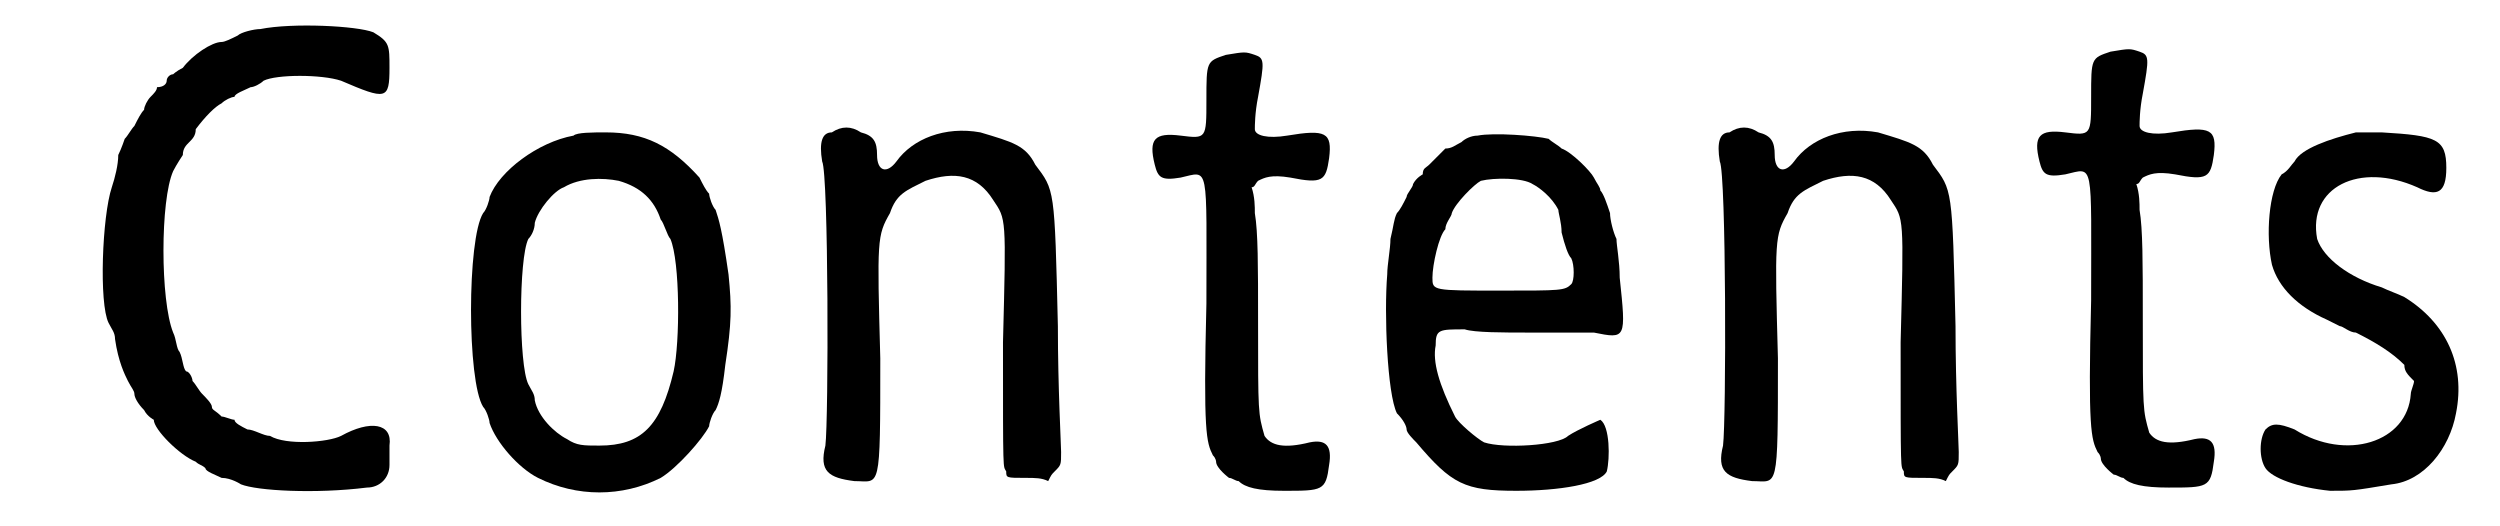
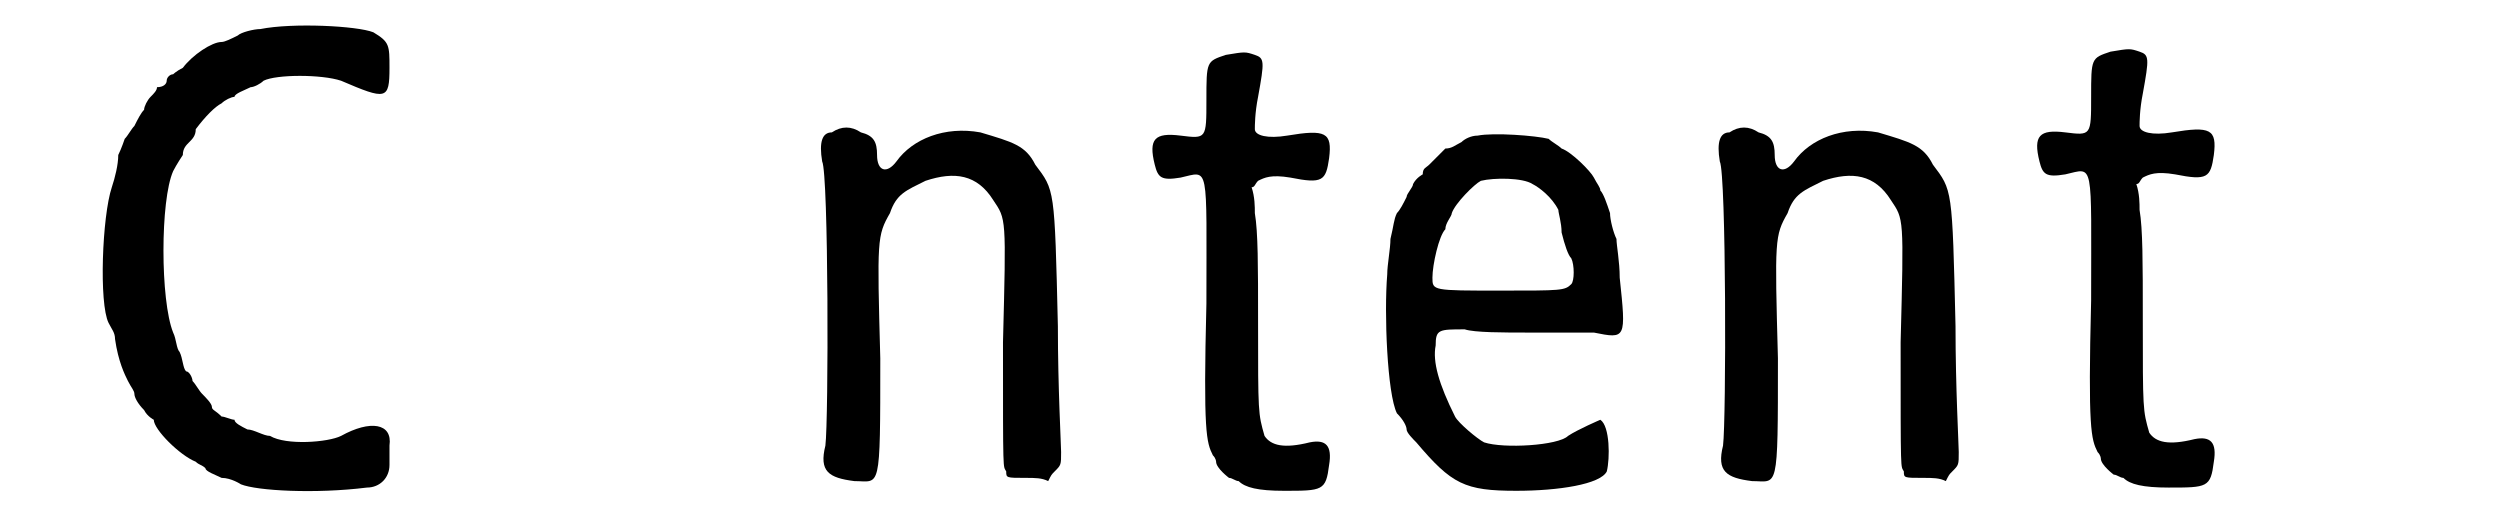
<svg xmlns="http://www.w3.org/2000/svg" xmlns:xlink="http://www.w3.org/1999/xlink" width="76px" height="16px" viewBox="0 0 763 163" version="1.1">
  <defs>
    <path id="gl7698" d="M 75 9 C 73 9 69 10 68 11 C 66 12 64 13 63 13 C 60 13 54 17 51 21 C 49 22 48 23 48 23 C 47 23 46 24 46 25 C 46 26 45 27 43 27 C 43 28 42 29 41 30 C 40 31 39 33 39 34 C 38 35 37 37 36 39 C 35 40 34 42 33 43 C 33 43 32 46 31 48 C 31 51 30 55 29 58 C 26 67 25 94 28 100 C 29 102 30 103 30 105 C 31 112 33 116 34 118 C 35 120 36 121 36 122 C 36 123 37 125 39 127 C 40 129 42 130 42 130 C 42 133 50 141 55 143 C 56 144 57 144 58 145 C 58 146 61 147 63 148 C 66 148 69 150 69 150 C 74 152 92 153 108 151 C 112 151 115 148 115 144 C 115 142 115 139 115 138 C 116 131 109 130 100 135 C 96 137 83 138 78 135 C 76 135 73 133 71 133 C 69 132 67 131 67 130 C 66 130 64 129 63 129 C 61 127 60 127 60 126 C 60 125 58 123 57 122 C 56 121 55 119 54 118 C 54 117 53 115 52 115 C 51 114 51 111 50 109 C 49 108 49 105 48 103 C 44 93 44 62 48 53 C 49 51 51 48 51 48 C 51 46 52 45 53 44 C 54 43 55 42 55 40 C 58 36 61 33 63 32 C 64 31 66 30 67 30 C 67 29 70 28 72 27 C 73 27 75 26 76 25 C 80 23 94 23 100 25 C 114 31 115 31 115 21 C 115 14 115 13 110 10 C 105 8 85 7 75 9 z" fill="black" />
-     <path id="gl7699" d="M 42 11 C 31 13 19 22 16 30 C 16 31 15 34 14 35 C 9 43 9 87 14 95 C 15 96 16 99 16 100 C 18 106 25 114 31 117 C 43 123 57 123 69 117 C 74 114 82 105 84 101 C 84 100 85 97 86 96 C 87 94 88 91 89 82 C 91 69 91 64 90 54 C 88 40 87 37 86 34 C 85 33 84 30 84 29 C 83 28 82 26 81 24 C 72 14 64 10 52 10 C 48 10 43 10 42 11 M 56 25 C 63 27 67 31 69 37 C 70 38 71 42 72 43 C 75 50 75 75 73 84 C 69 101 63 107 50 107 C 45 107 43 107 40 105 C 36 103 31 98 30 93 C 30 91 29 90 28 88 C 25 82 25 49 28 43 C 29 42 30 40 30 38 C 31 34 36 28 39 27 C 44 24 51 24 56 25 z" fill="black" />
-     <path id="gl7936" d="M 13 18 C 10 18 9 21 10 27 C 12 31 12 107 11 115 C 9 123 12 125 20 126 C 28 126 28 130 28 88 C 27 51 27 50 31 43 C 33 37 36 36 42 33 C 51 30 58 31 63 39 C 67 45 67 44 66 83 C 66 125 66 121 67 123 C 67 125 67 125 73 125 C 76 125 78 125 80 126 C 81 124 81 124 82 123 C 84 121 84 121 84 117 C 84 115 83 97 83 78 C 82 35 82 36 76 28 C 73 22 69 21 59 18 C 48 16 38 20 33 27 C 30 31 27 30 27 25 C 27 21 26 19 22 18 C 19 16 16 16 13 18 z" fill="black" />
-     <path id="gl7937" d="M 30 13 C 24 15 24 15 24 27 C 24 39 24 39 16 38 C 8 37 6 39 8 47 C 9 51 10 52 16 51 C 25 49 24 46 24 90 C 23 130 24 133 26 137 C 27 138 27 139 27 139 C 27 141 31 144 31 144 C 32 144 33 145 34 145 C 36 147 40 148 48 148 C 60 148 61 148 62 140 C 63 134 61 132 56 133 C 48 135 44 134 42 131 C 40 124 40 124 40 96 C 40 78 40 68 39 62 C 39 60 39 57 38 54 C 39 54 39 53 40 52 C 42 51 44 50 50 51 C 60 53 61 52 62 45 C 63 37 61 36 49 38 C 43 39 39 38 39 36 C 39 35 39 31 40 26 C 42 15 42 14 39 13 C 36 12 36 12 30 13 z" fill="black" />
    <path id="gl7938" d="M 41 15 C 39 15 37 16 36 17 C 34 18 33 19 31 19 C 30 20 29 21 29 21 C 28 22 27 23 26 24 C 25 25 24 25 24 27 C 24 27 22 28 21 30 C 21 31 19 33 19 34 C 18 36 17 38 16 39 C 15 41 15 43 14 47 C 14 50 13 55 13 58 C 12 70 13 95 16 101 C 18 103 19 105 19 106 C 19 107 21 109 22 110 C 33 123 37 125 53 125 C 66 125 79 123 81 119 C 82 115 82 105 79 103 C 79 103 72 106 69 108 C 66 111 49 112 43 110 C 41 109 35 104 34 102 C 29 92 27 85 28 80 C 28 75 29 75 37 75 C 40 76 49 76 57 76 C 64 76 73 76 77 76 C 87 78 87 78 85 59 C 85 54 84 49 84 47 C 83 45 82 41 82 39 C 81 36 80 33 79 32 C 79 31 78 30 77 28 C 76 26 70 20 67 19 C 66 18 64 17 63 16 C 59 15 46 14 41 15 M 58 30 C 60 31 64 34 66 38 C 66 39 67 42 67 45 C 68 49 69 52 70 53 C 71 55 71 60 70 61 C 68 63 67 63 48 63 C 27 63 27 63 27 59 C 27 55 29 46 31 44 C 31 42 33 40 33 39 C 34 36 40 30 42 29 C 46 28 55 28 58 30 z" fill="black" />
    <path id="gl7936" d="M 13 18 C 10 18 9 21 10 27 C 12 31 12 107 11 115 C 9 123 12 125 20 126 C 28 126 28 130 28 88 C 27 51 27 50 31 43 C 33 37 36 36 42 33 C 51 30 58 31 63 39 C 67 45 67 44 66 83 C 66 125 66 121 67 123 C 67 125 67 125 73 125 C 76 125 78 125 80 126 C 81 124 81 124 82 123 C 84 121 84 121 84 117 C 84 115 83 97 83 78 C 82 35 82 36 76 28 C 73 22 69 21 59 18 C 48 16 38 20 33 27 C 30 31 27 30 27 25 C 27 21 26 19 22 18 C 19 16 16 16 13 18 z" fill="black" />
    <path id="gl7937" d="M 30 13 C 24 15 24 15 24 27 C 24 39 24 39 16 38 C 8 37 6 39 8 47 C 9 51 10 52 16 51 C 25 49 24 46 24 90 C 23 130 24 133 26 137 C 27 138 27 139 27 139 C 27 141 31 144 31 144 C 32 144 33 145 34 145 C 36 147 40 148 48 148 C 60 148 61 148 62 140 C 63 134 61 132 56 133 C 48 135 44 134 42 131 C 40 124 40 124 40 96 C 40 78 40 68 39 62 C 39 60 39 57 38 54 C 39 54 39 53 40 52 C 42 51 44 50 50 51 C 60 53 61 52 62 45 C 63 37 61 36 49 38 C 43 39 39 38 39 36 C 39 35 39 31 40 26 C 42 15 42 14 39 13 C 36 12 36 12 30 13 z" fill="black" />
-     <path id="gl7939" d="M 36 7 C 28 9 19 12 17 16 C 16 17 15 19 13 20 C 9 25 8 39 10 48 C 12 55 18 61 27 65 C 29 66 31 67 31 67 C 32 67 34 69 36 69 C 42 72 47 75 51 79 C 51 81 52 82 54 84 C 54 85 53 87 53 88 C 52 103 33 109 17 99 C 12 97 10 97 8 99 C 6 102 6 108 8 111 C 10 114 18 117 28 118 C 35 118 35 118 47 116 C 57 115 65 105 67 94 C 70 79 64 66 51 58 C 49 57 46 56 44 55 C 34 52 26 46 24 40 C 21 24 37 16 55 24 C 61 27 64 26 64 18 C 64 9 61 8 44 7 C 42 7 39 7 36 7 z" fill="black" />
  </defs>
  <use xlink:href="#gl7698" x="0" y="0" />
  <use xlink:href="#gl7699" x="130" y="31" />
  <use xlink:href="#gl7936" x="239" y="23" />
  <use xlink:href="#gl7937" x="344" y="4" />
  <use xlink:href="#gl7938" x="411" y="27" />
  <use xlink:href="#gl7936" x="517" y="23" />
  <use xlink:href="#gl7937" x="618" y="3" />
  <use xlink:href="#gl7939" x="688" y="34" />
</svg>